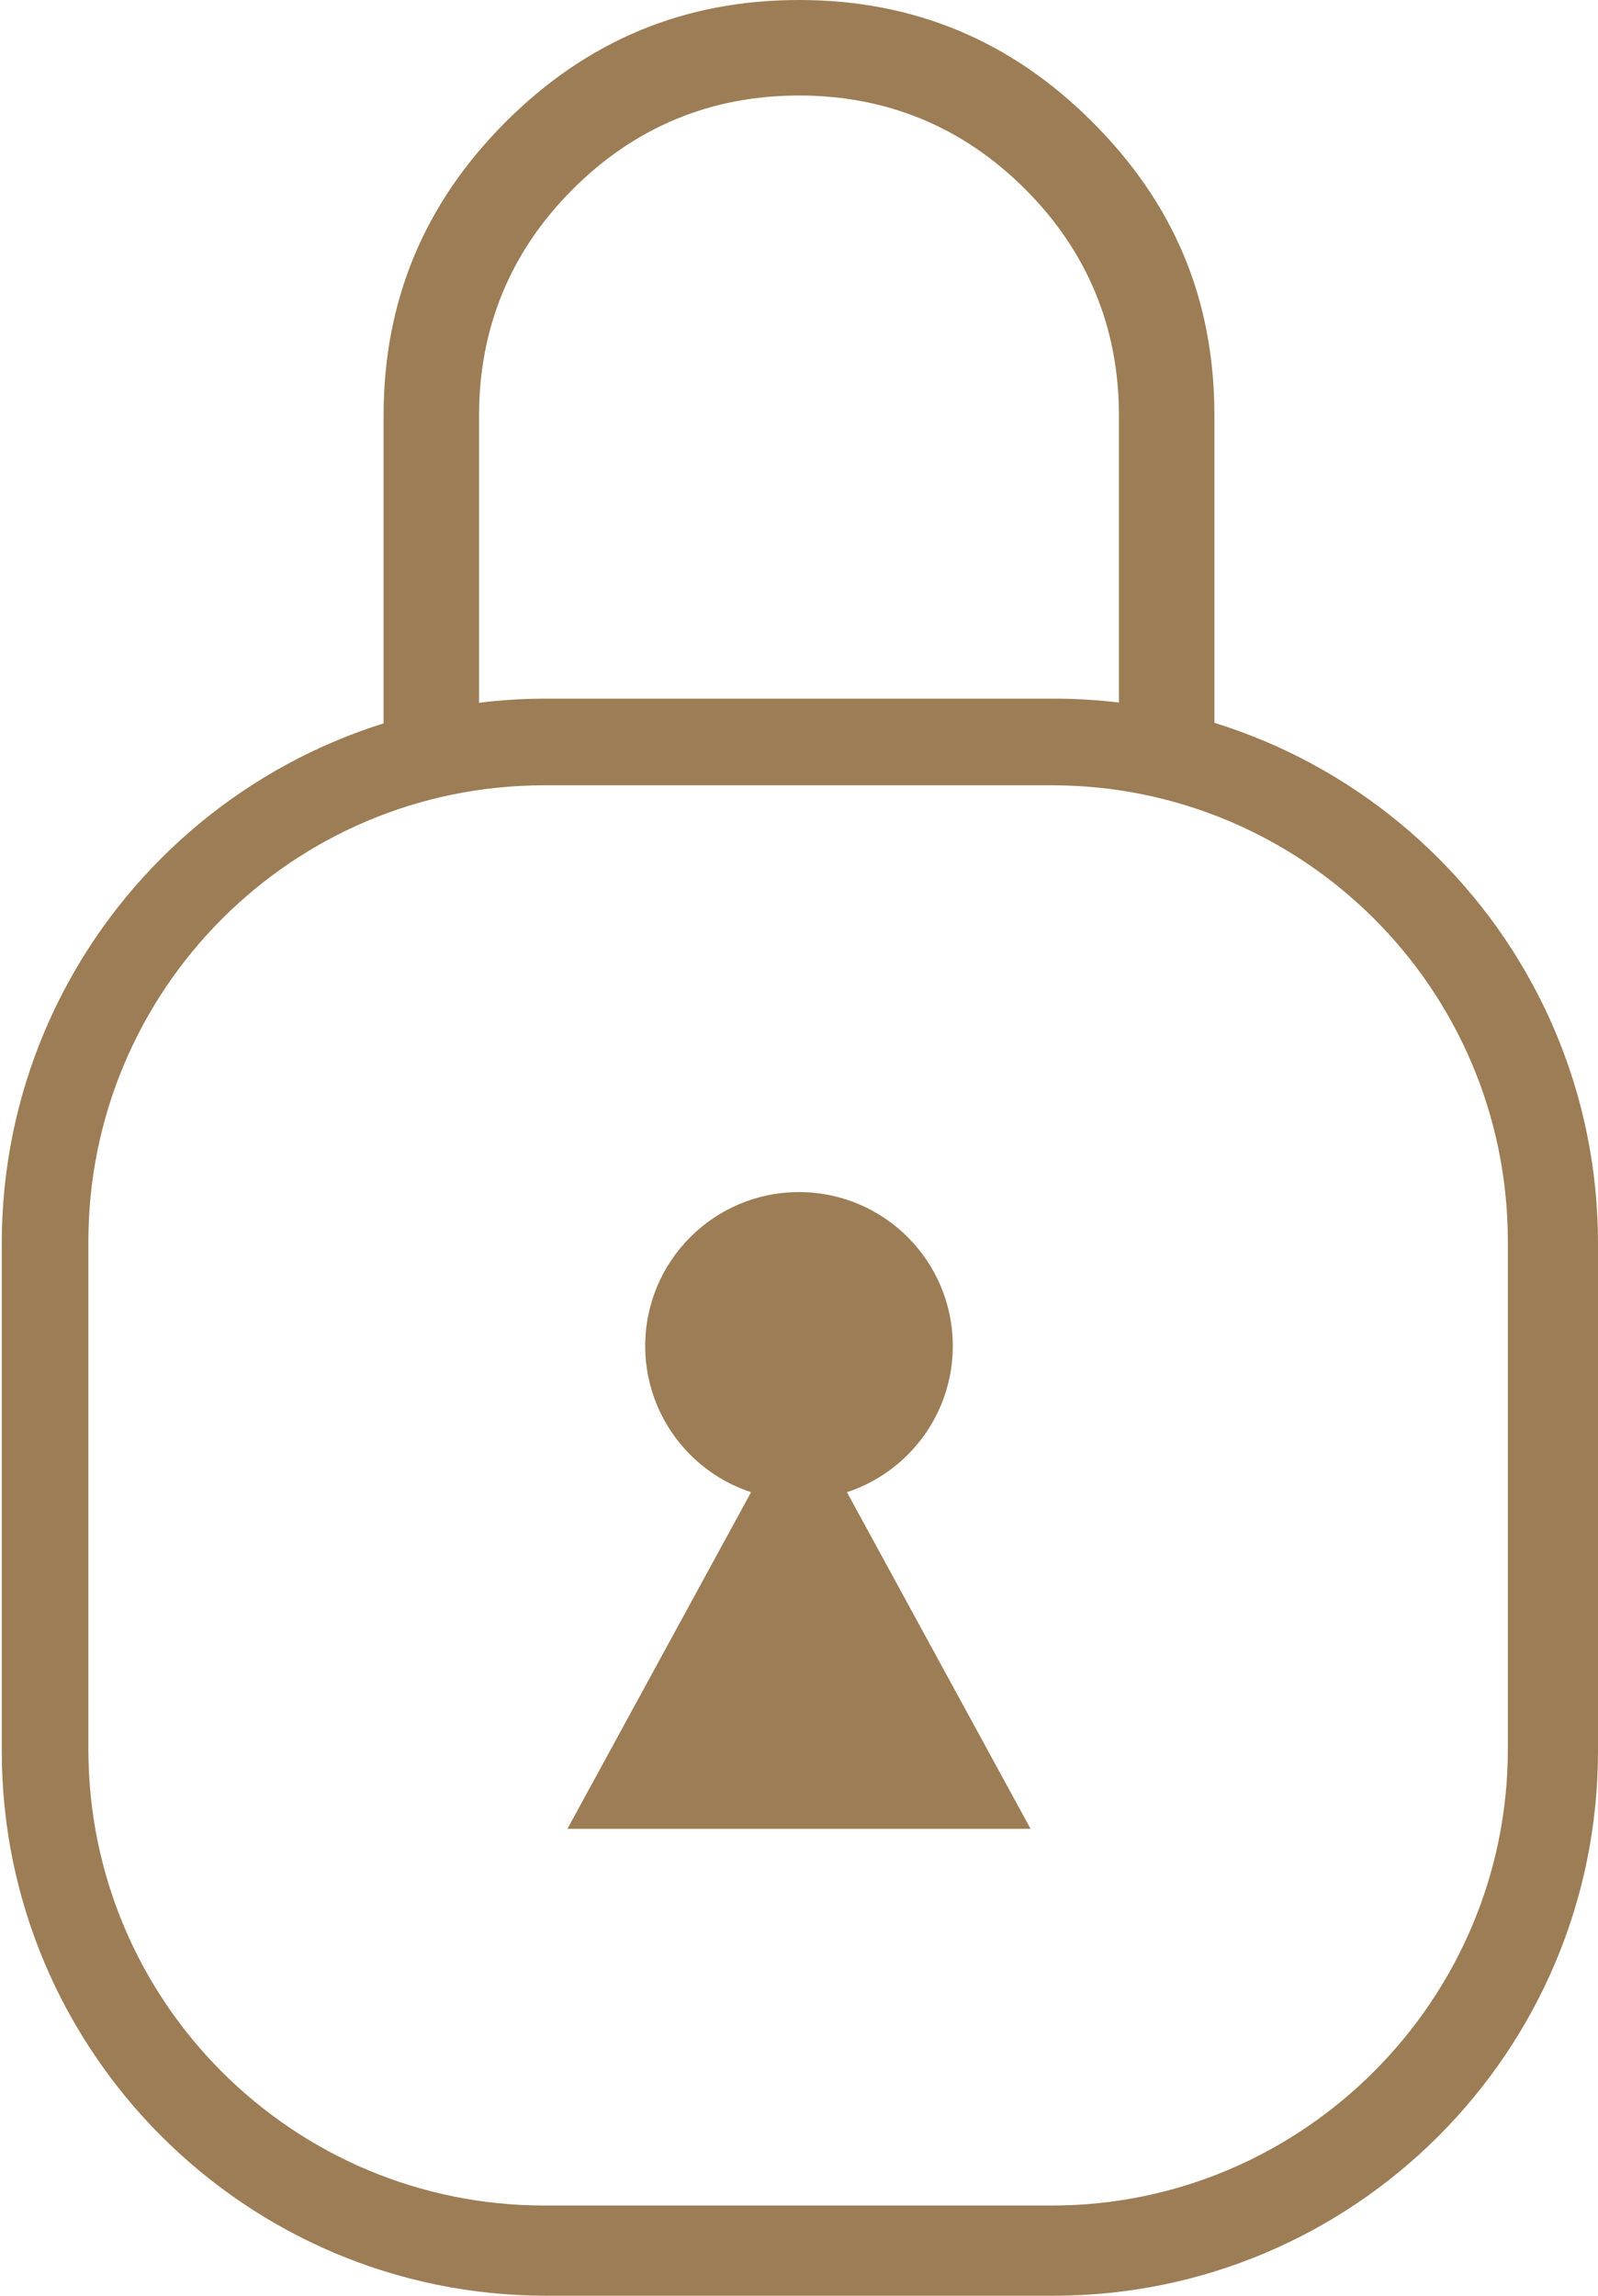
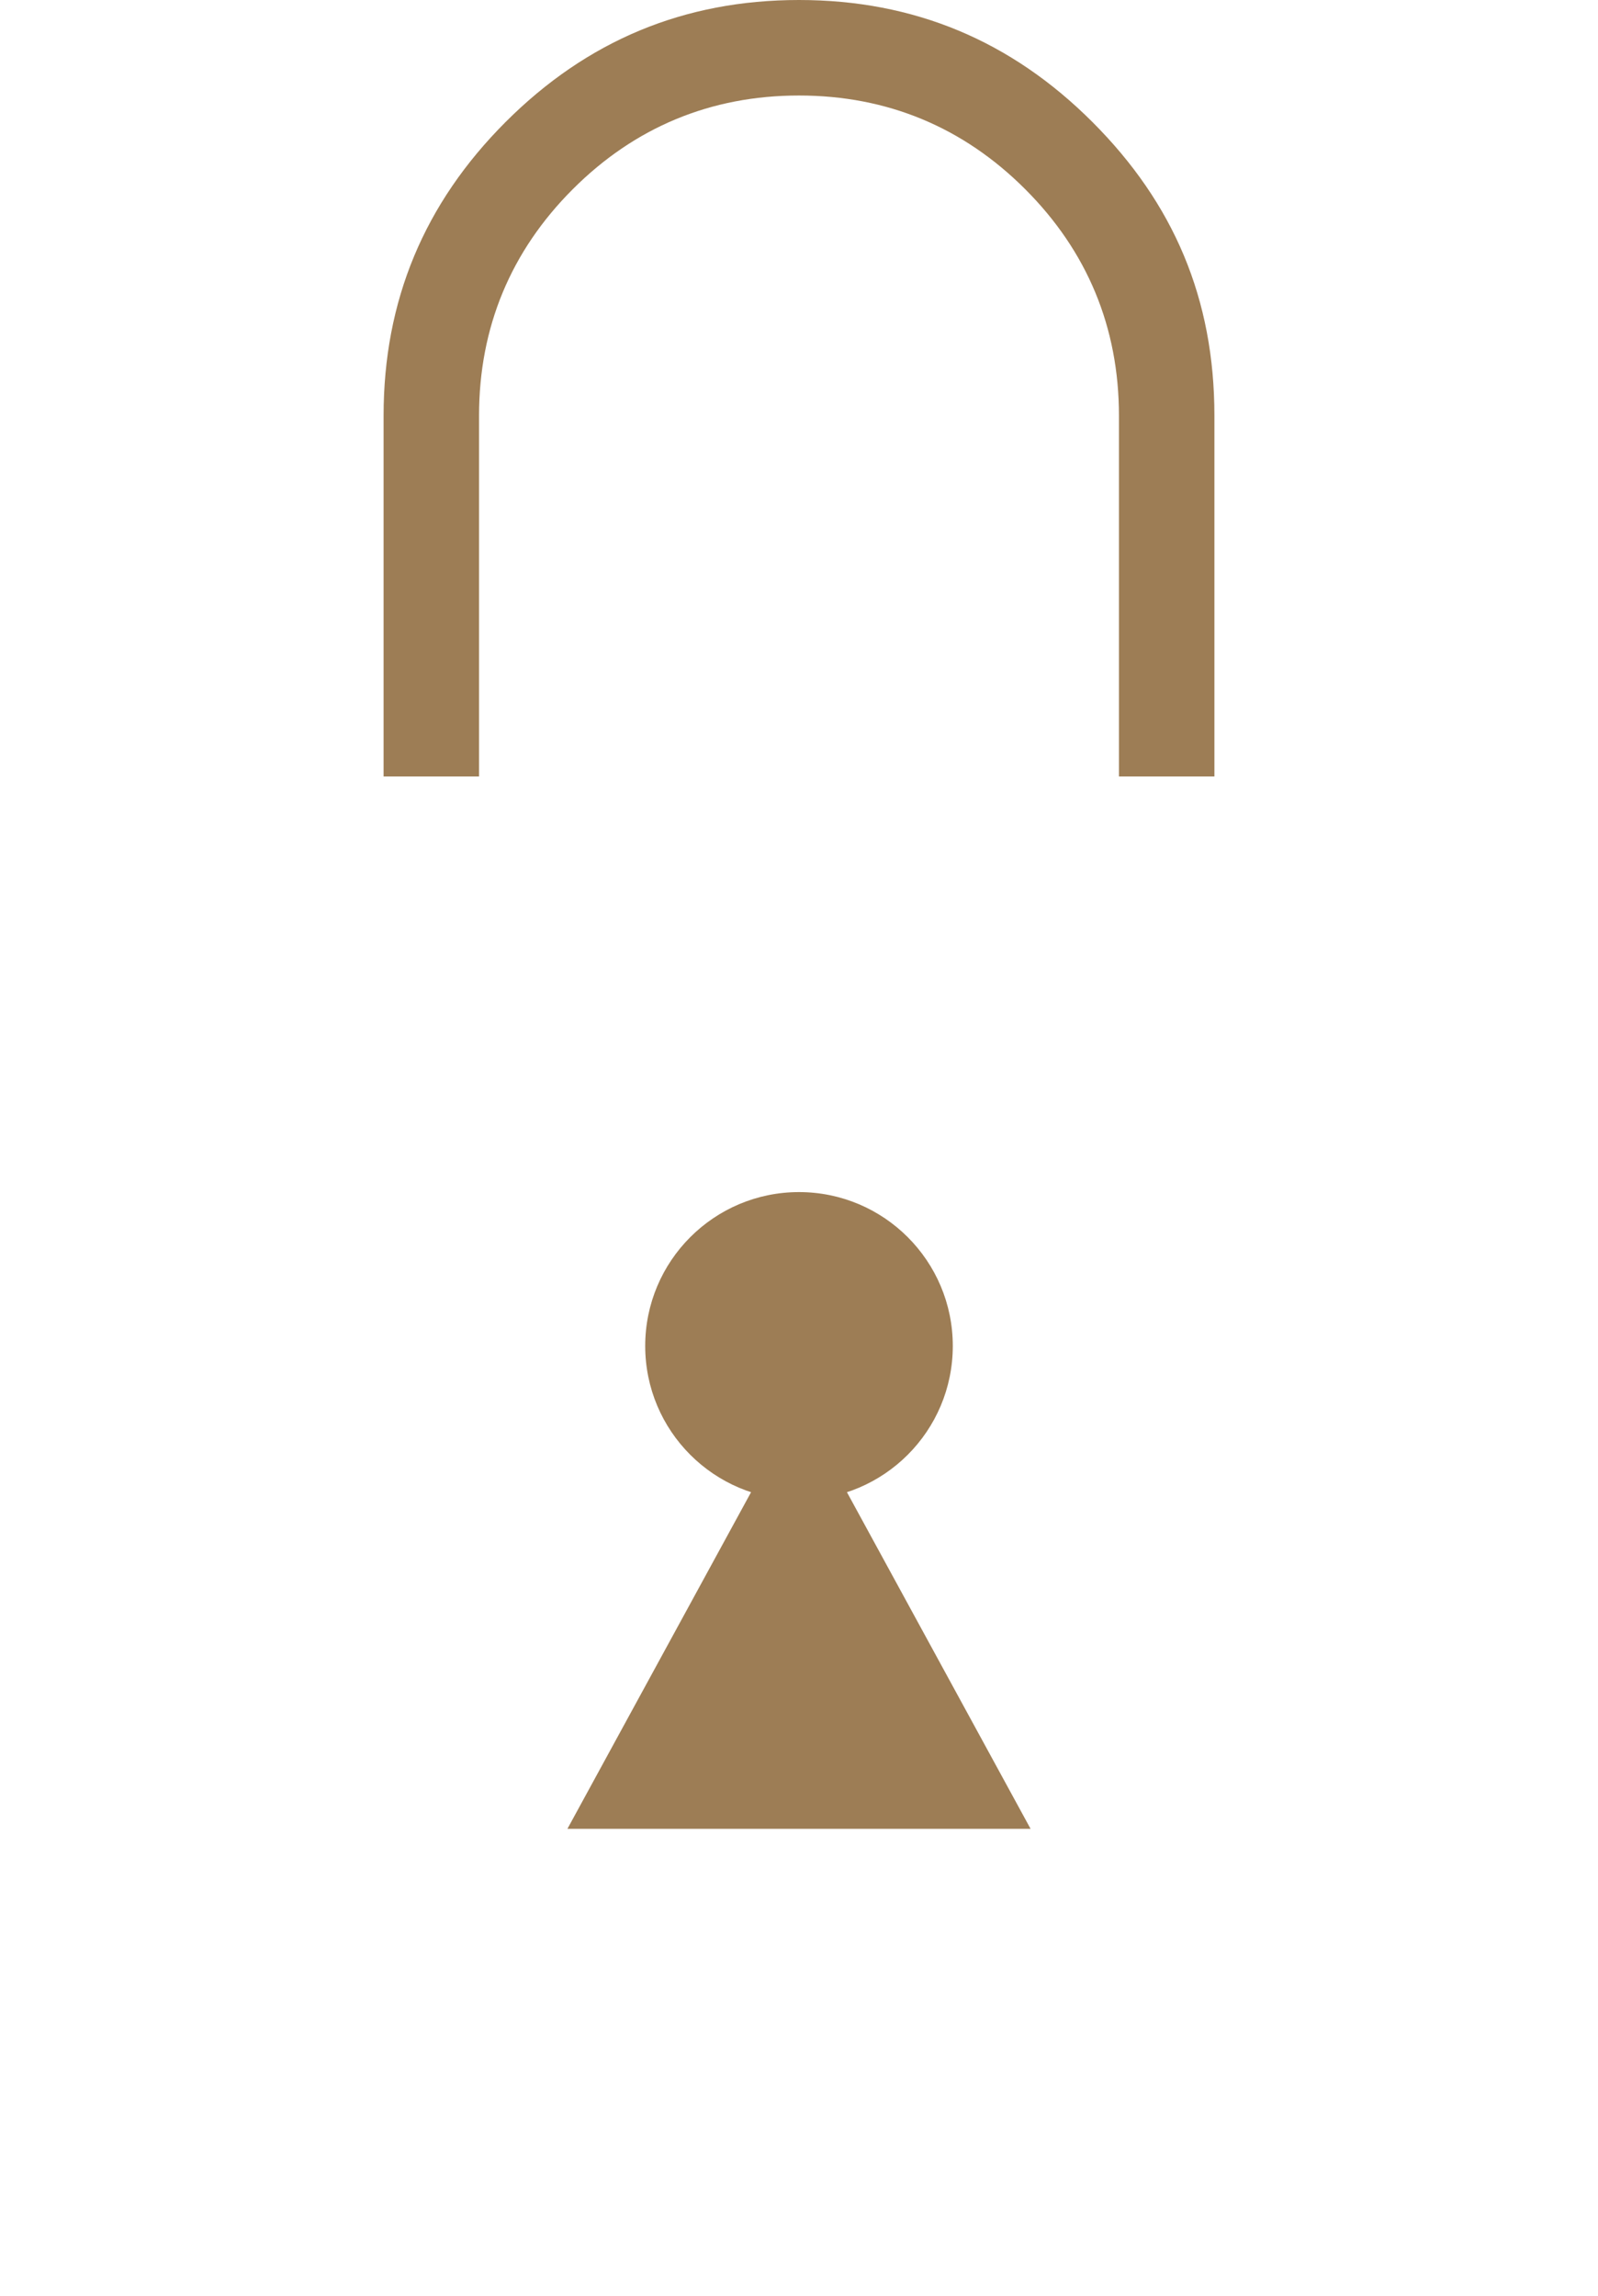
<svg xmlns="http://www.w3.org/2000/svg" id="Layer_1" version="1.1" viewBox="0 0 9.04 12.98">
  <defs>
    <style>
      .st0 {
        fill: #9d7d55;
      }
    </style>
  </defs>
  <path class="st0" d="M6.18.69c-.46-.46-1.01-.69-1.66-.69s-1.2.23-1.66.69-.69,1.01-.69,1.66v2.04h.54v-2.04c0-.5.18-.93.53-1.28.35-.35.78-.53,1.28-.53s.93.18,1.28.53c.35.35.53.78.53,1.28v2.04h.54v-2.04c0-.66-.23-1.2-.69-1.66Z" />
-   <path class="st0" d="M5.96,12.98h-2.87c-1.7,0-3.08-1.38-3.08-3.08v-2.87c0-1.7,1.38-3.08,3.08-3.08h2.87c1.7,0,3.08,1.38,3.08,3.08v2.87c0,1.7-1.38,3.08-3.08,3.08ZM3.08,4.44c-1.43,0-2.58,1.16-2.58,2.58v2.87c0,1.43,1.16,2.58,2.58,2.58h2.87c1.42,0,2.58-1.16,2.58-2.58v-2.87c0-1.43-1.16-2.58-2.58-2.58h-2.87Z" />
  <g>
    <circle class="st0" cx="4.52" cy="7.61" r=".87" />
    <polyline class="st0" points="5.83 10.34 4.52 7.94 3.21 10.34" />
  </g>
</svg>